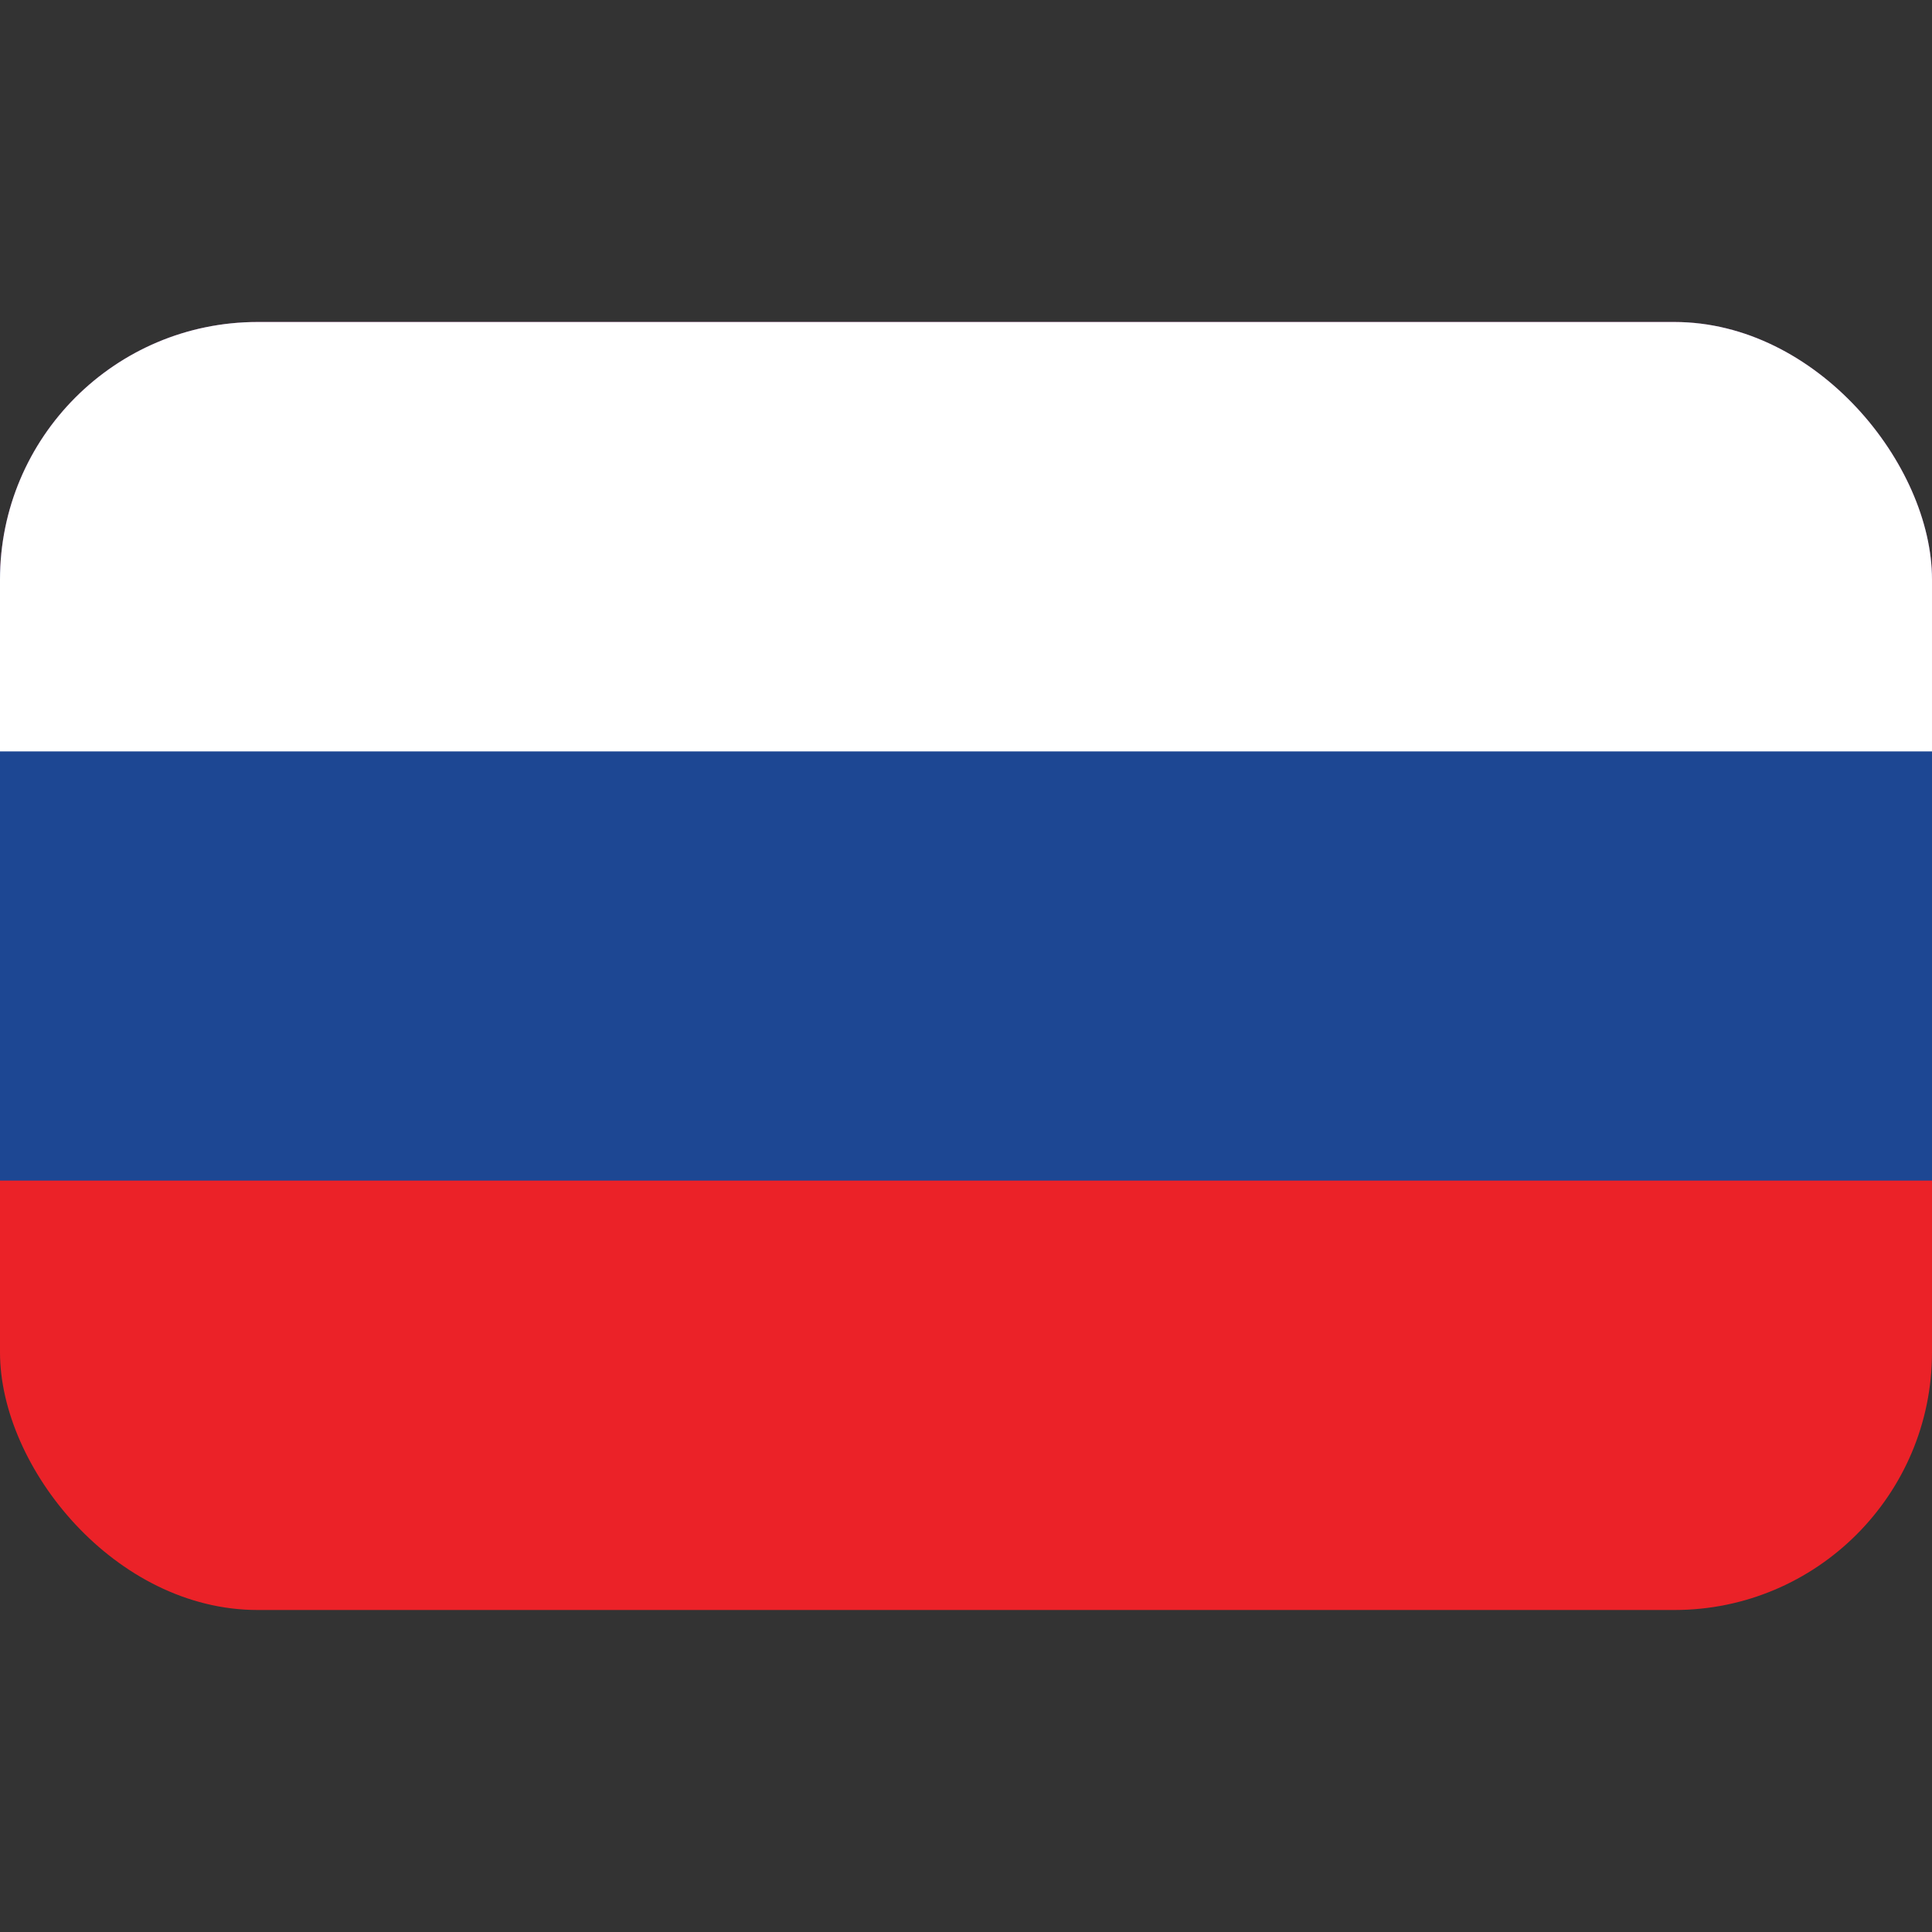
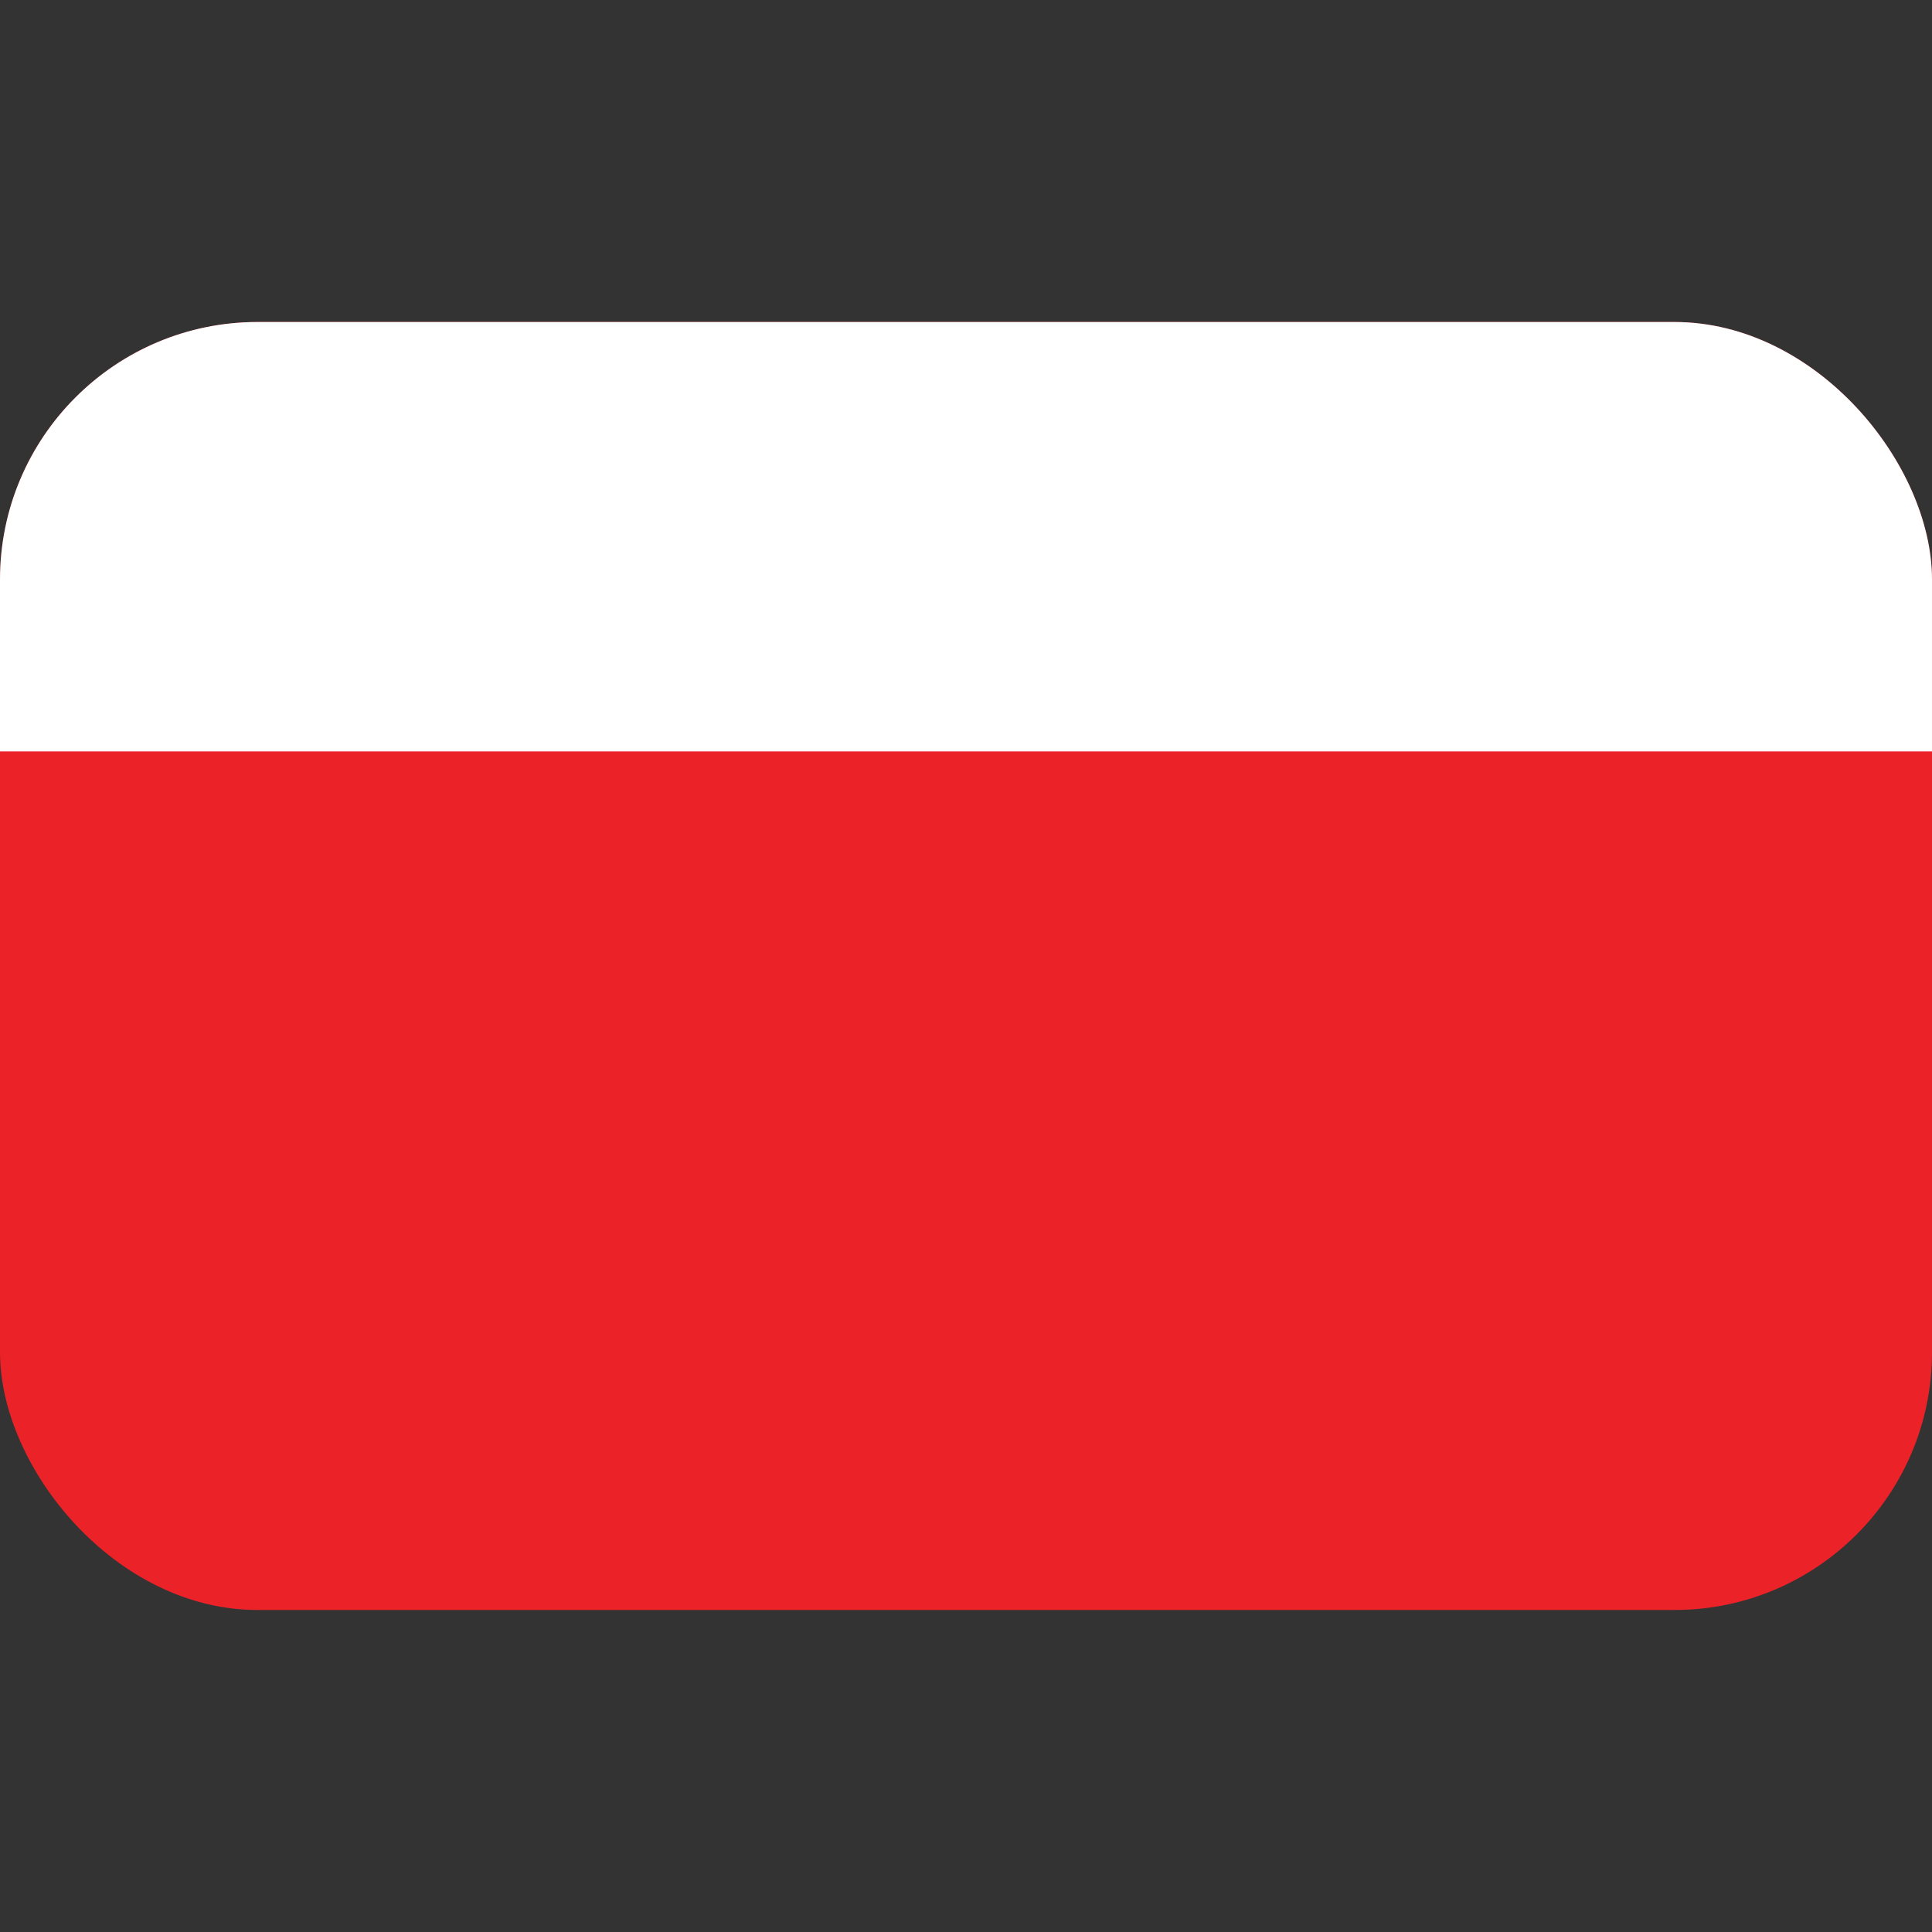
<svg xmlns="http://www.w3.org/2000/svg" id="a13931d0-74be-4e1f-bfbe-b759bba0f1d8" data-name="Layer 1" viewBox="0 0 75 75">
  <rect x="0" y="0" width="75" height="75" fill="#333333" stroke="none" />
  <defs>
    <clipPath id="ad970eb6-26a6-400b-9a33-092f12d24450">
      <rect y="12.5" width="75" height="50" rx="10" style="fill:none" />
    </clipPath>
  </defs>
  <title>prog_flag</title>
  <g style="clip-path:url(#ad970eb6-26a6-400b-9a33-092f12d24450)">
    <rect y="12.5" width="75" height="50" style="fill:#eb2228" />
-     <rect y="12.5" width="75" height="33.33" style="fill:#1d4793" />
    <rect y="12.5" width="75" height="16.67" style="fill:#fff" />
  </g>
</svg>